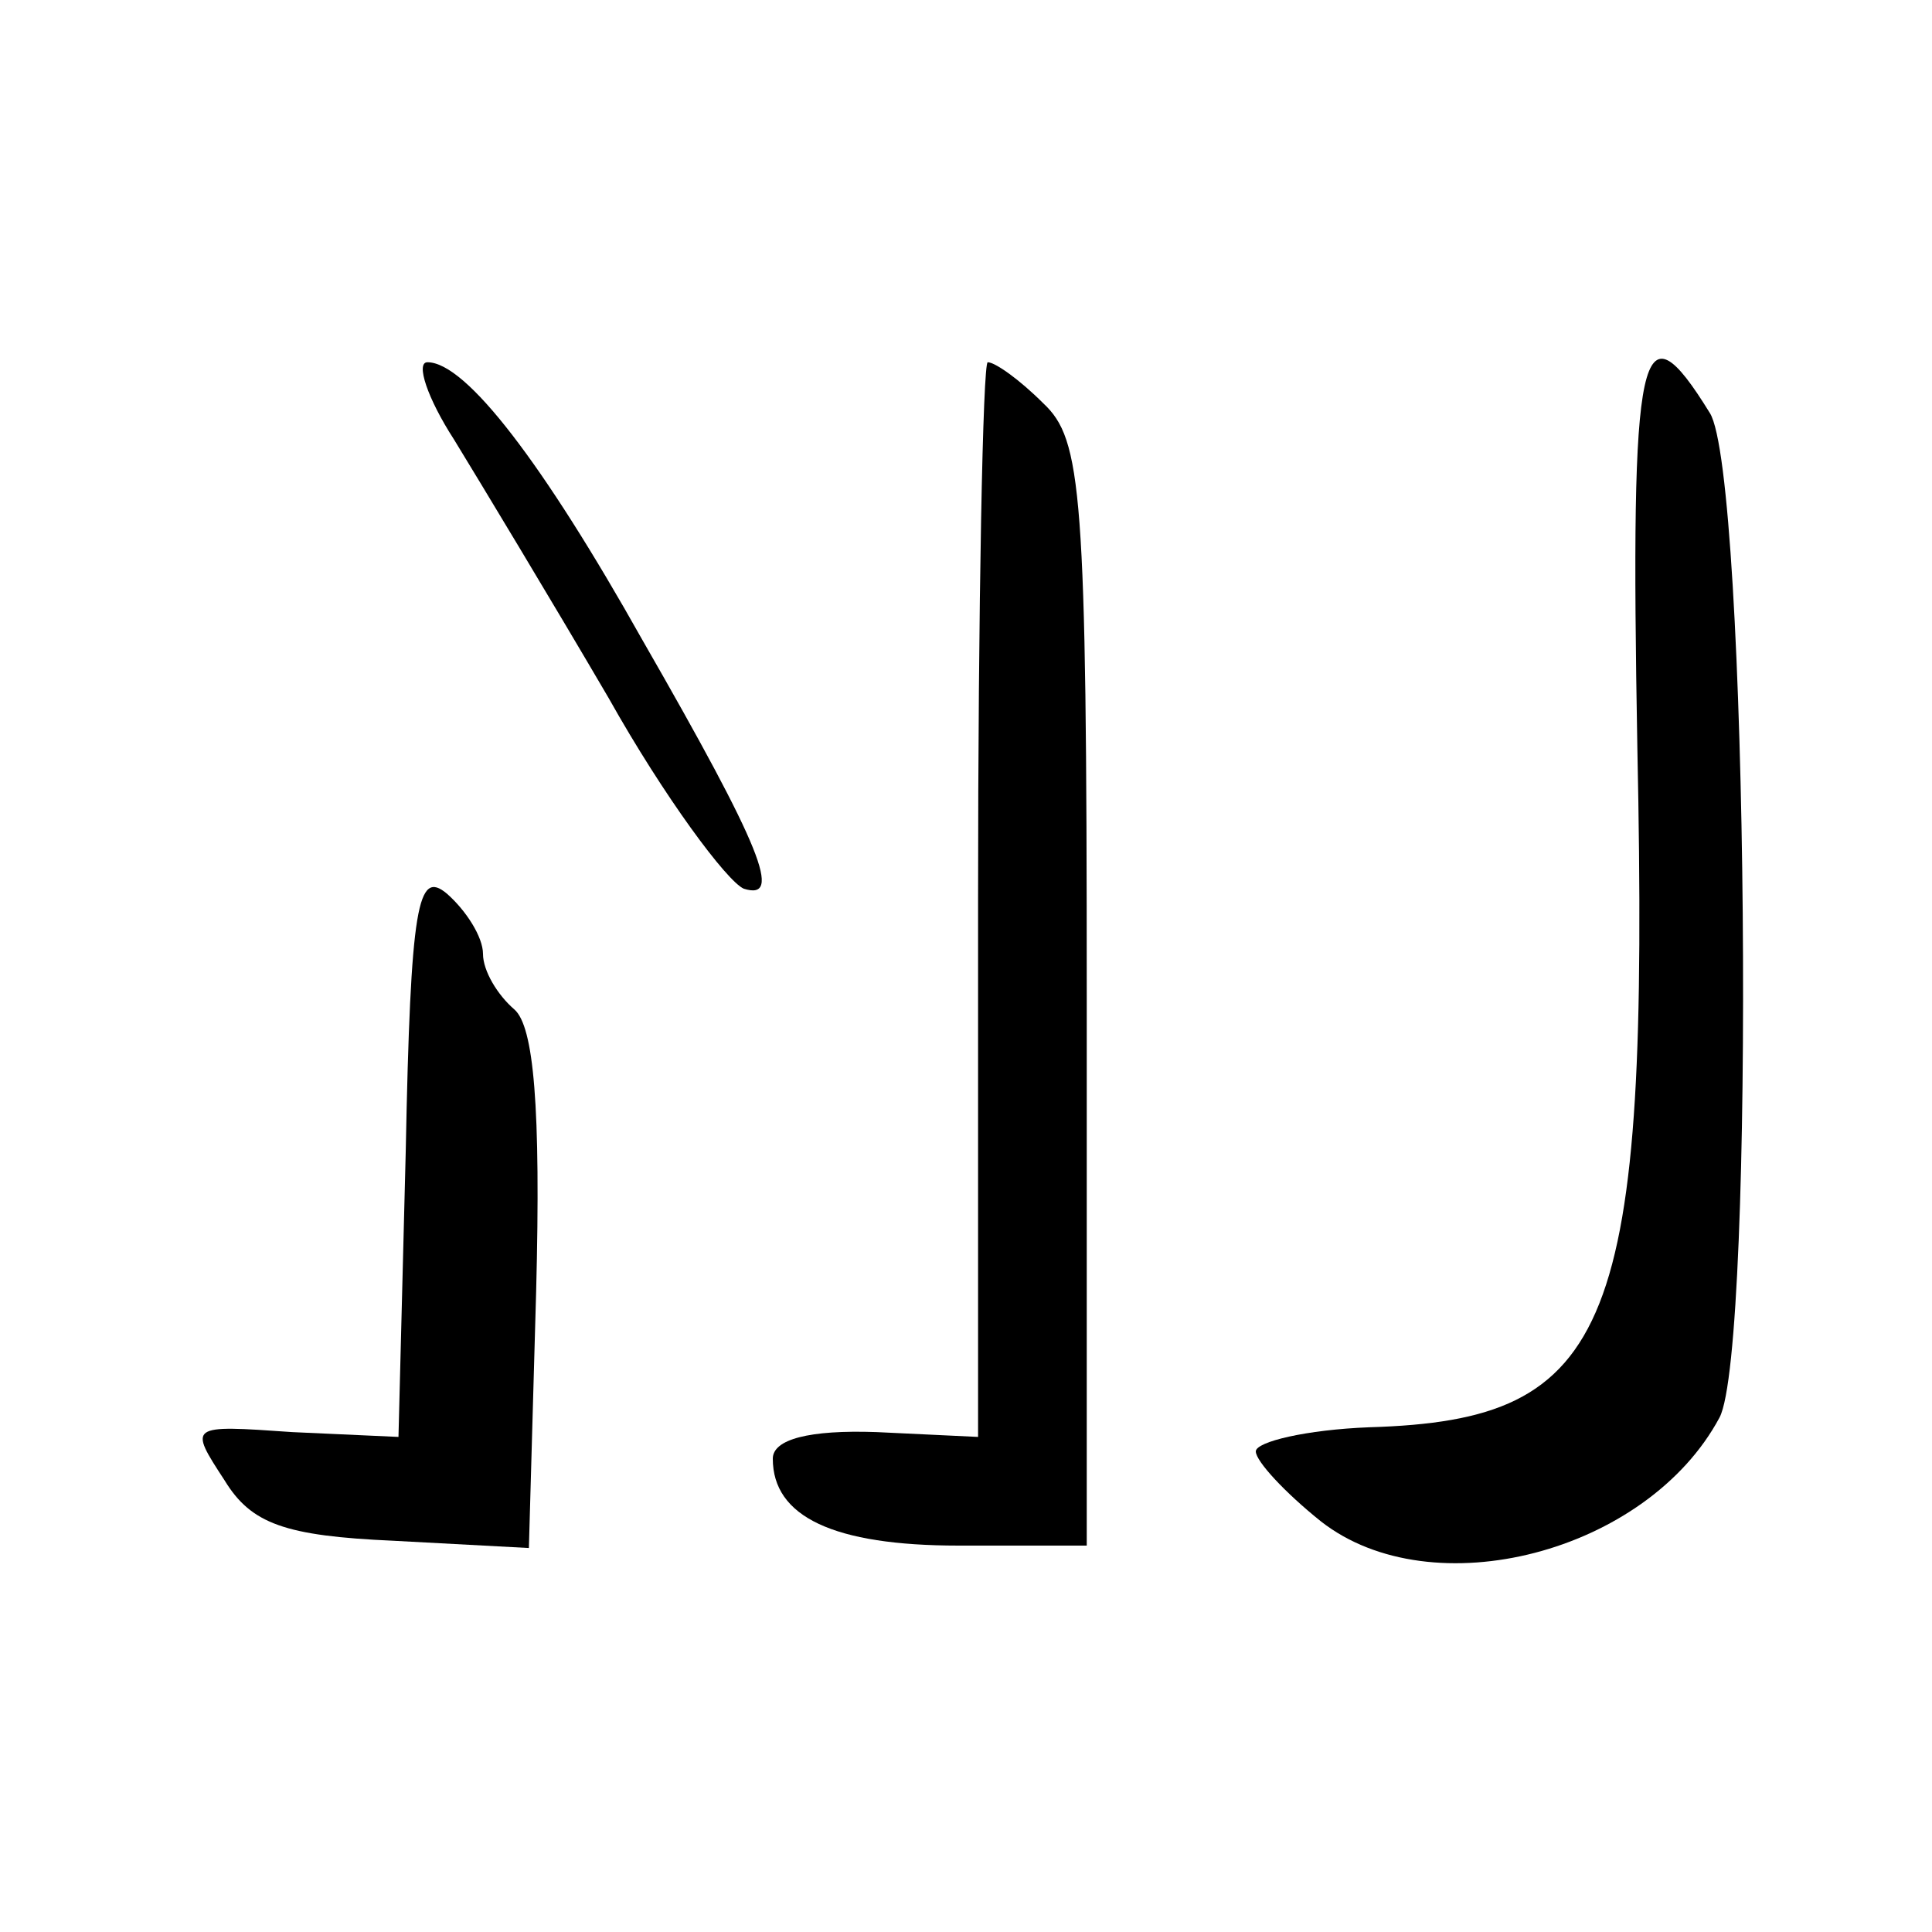
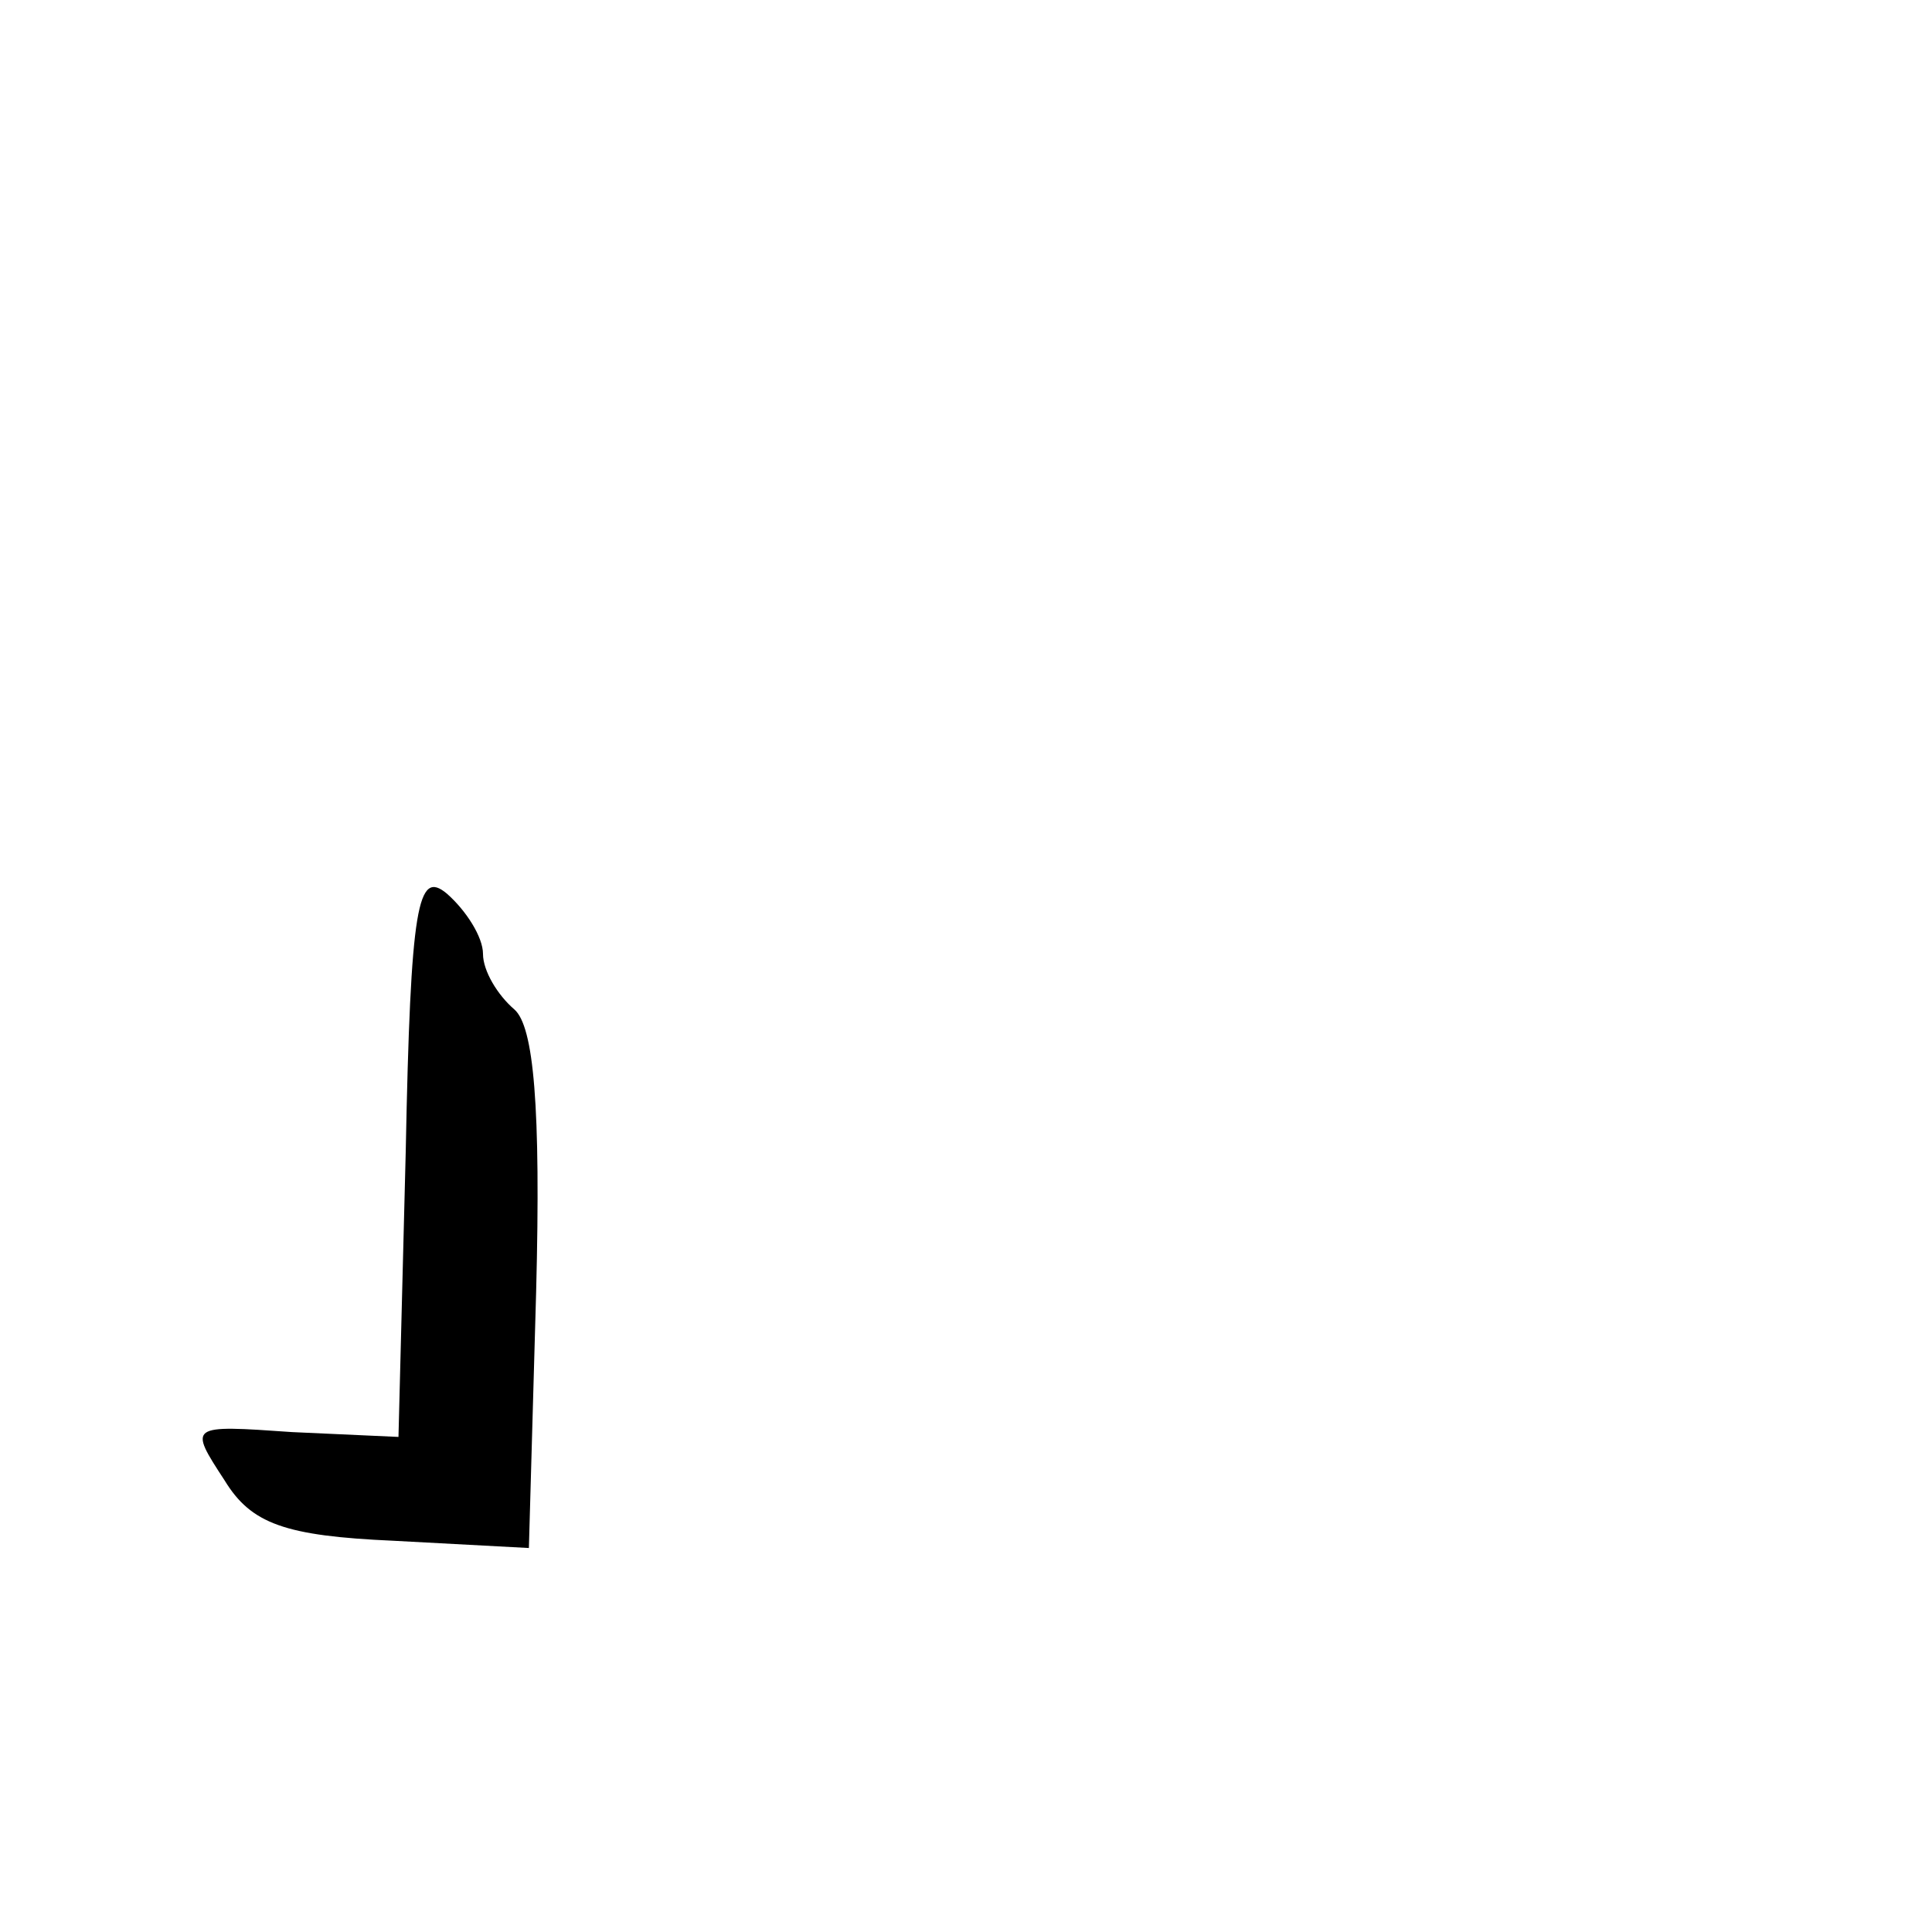
<svg xmlns="http://www.w3.org/2000/svg" version="1.0" width="80pt" height="80pt" viewBox="0 0 80 80" preserveAspectRatio="xMidYMid meet">
  <g transform="translate(0,80) scale(0.1,-0.1)" fill="#000000" stroke="none">
-     <path d="M678 490 c5 -241 -10 -278 -111 -281 -26 -1 -47 -6 -47 -10 0 -4 12 -17 27 -29 46 -36 135 -13 165 43 15 28 12 391 -4 416 -29 47 -33 29 -30 -139z" />
-     <path d="M188 618 c11 -18 40 -66 64 -107 23 -41 49 -76 56 -79 16 -5 8 16 -42 103 -41 73 -73 115 -89 115 -5 0 0 -15 11 -32z" />
-     <path d="M405 428 l0 -223 -42 2 c-28 1 -43 -3 -43 -11 0 -24 25 -36 77 -36 l53 0 0 228 c0 209 -2 230 -18 245 -10 10 -20 17 -23 17 -2 0 -4 -100 -4 -222z" />
    <path d="M168 323 l-3 -118 -44 2 c-43 3 -43 3 -28 -20 11 -18 25 -23 70 -25 l56 -3 3 106 c2 77 -1 110 -9 117 -7 6 -13 16 -13 23 0 7 -7 18 -15 25 -12 10 -15 -4 -17 -107z" />
  </g>
</svg>